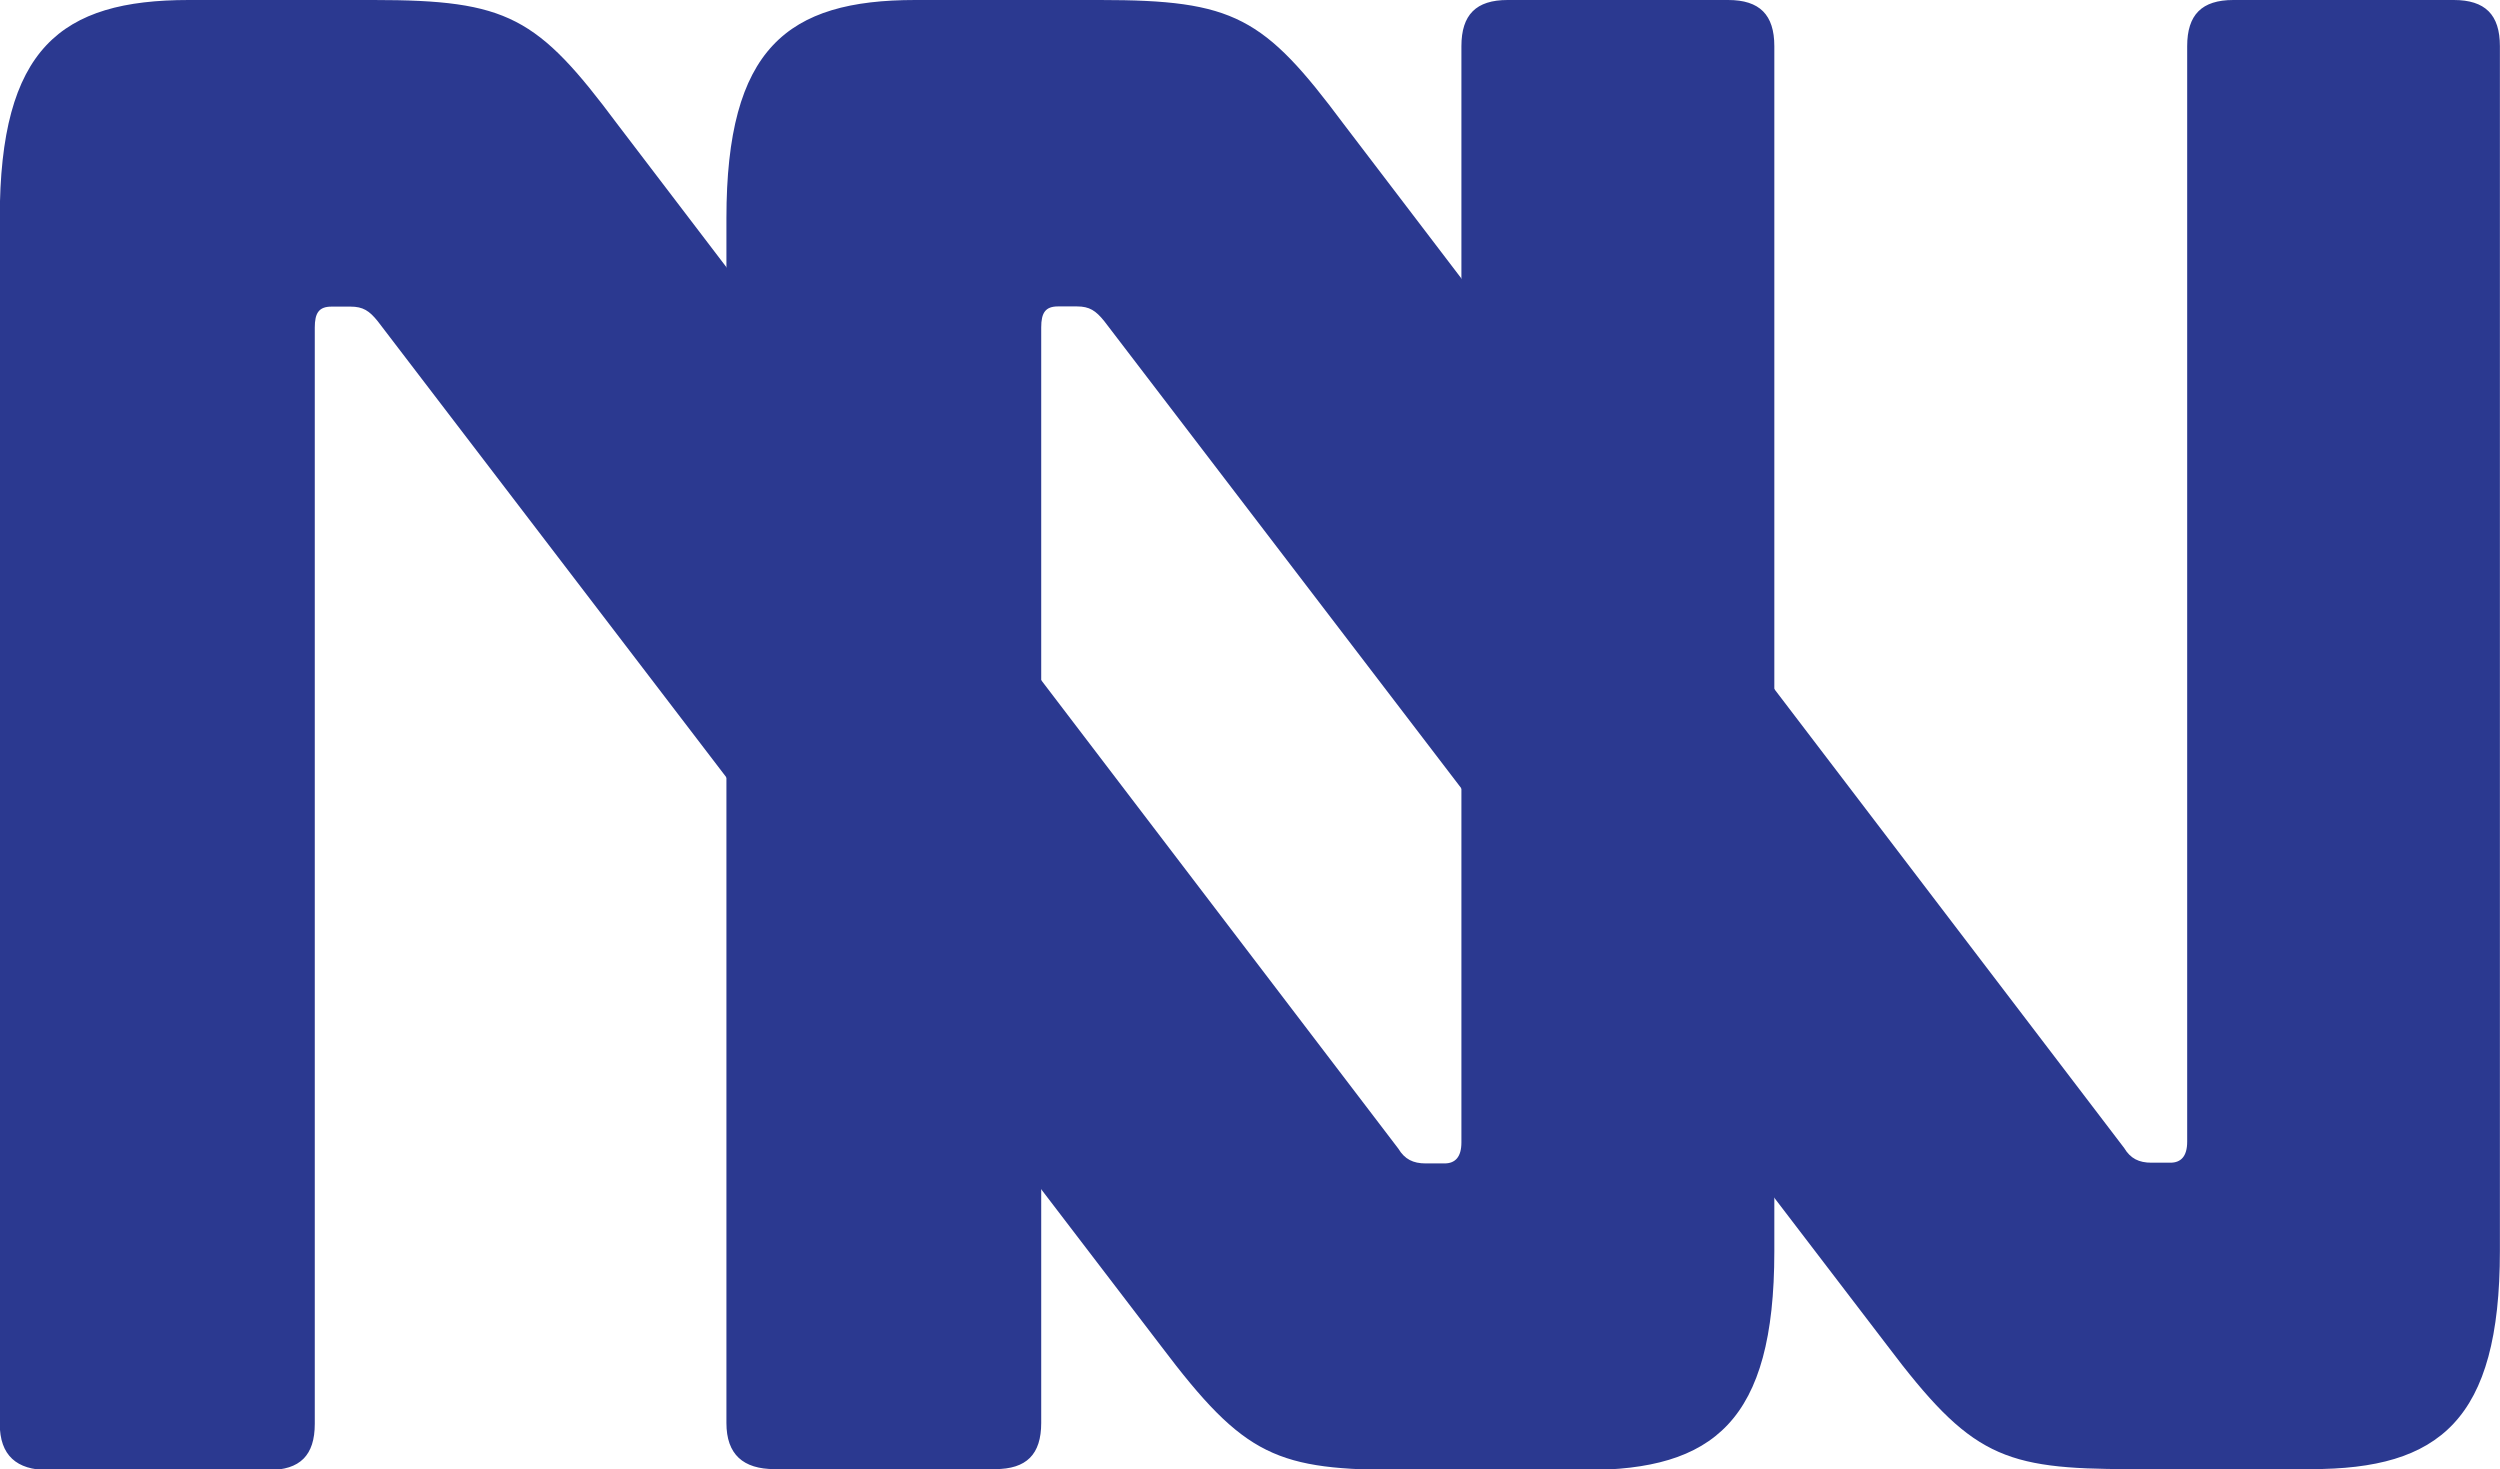
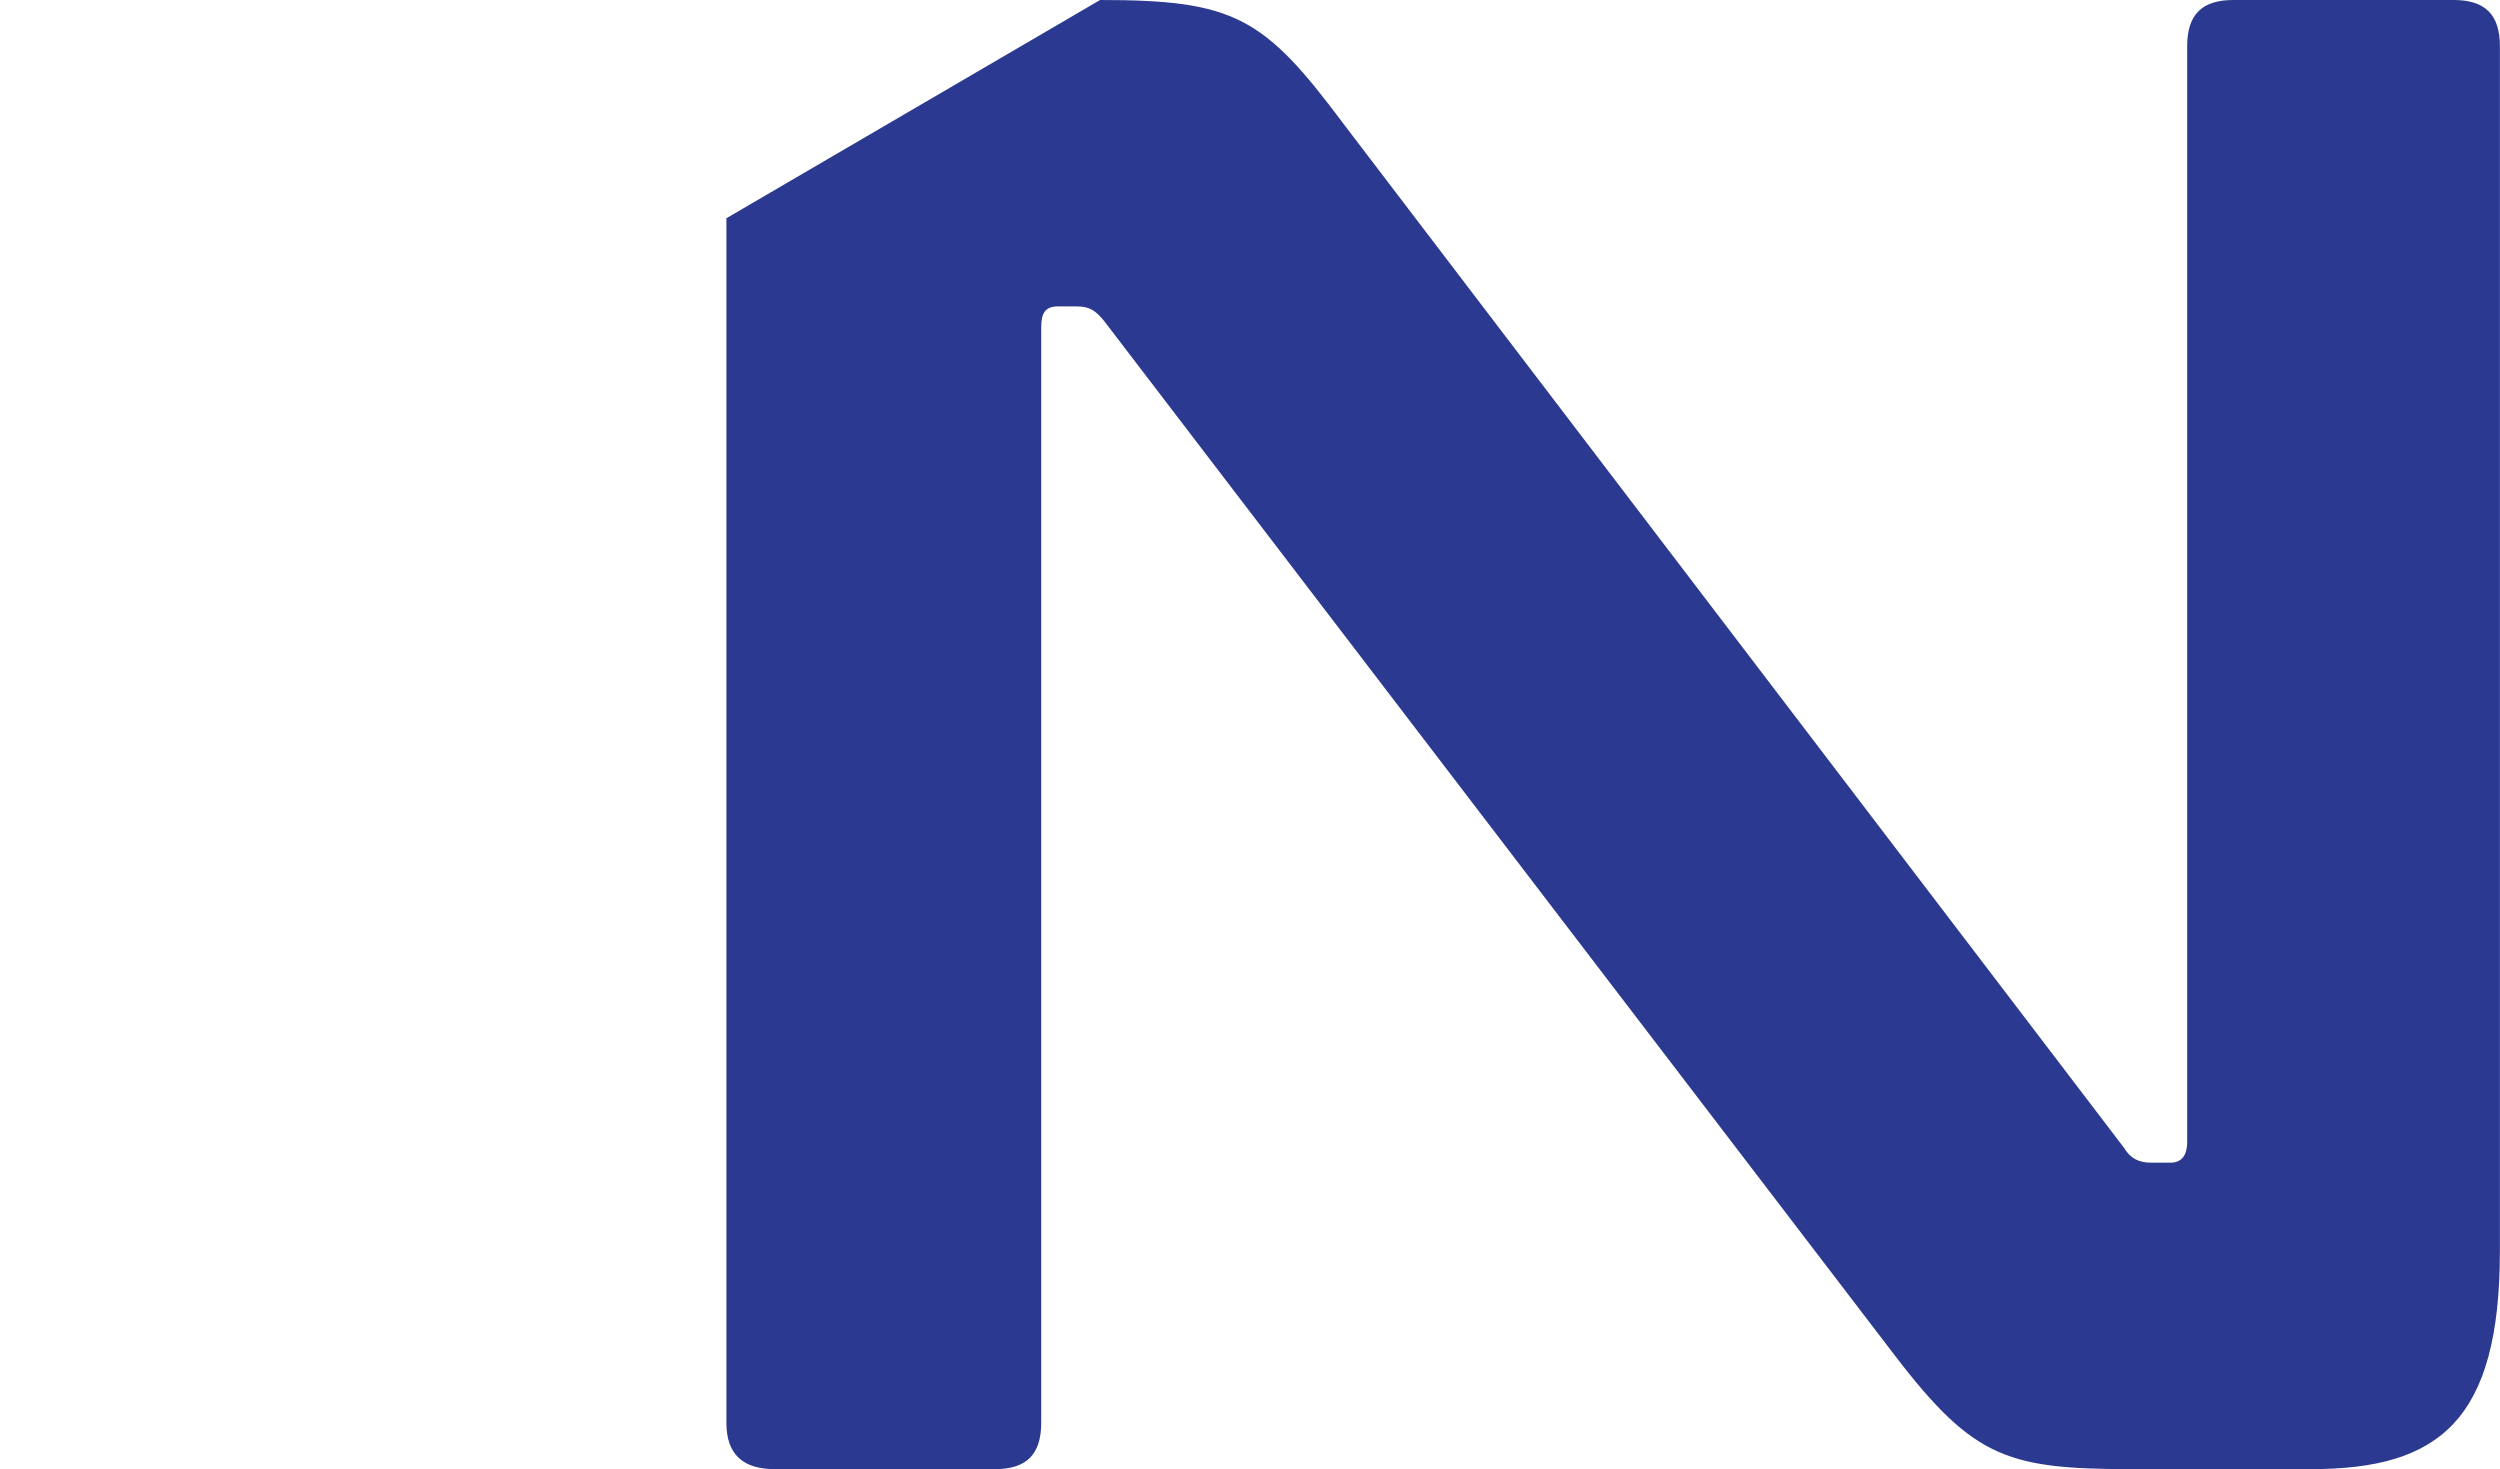
<svg xmlns="http://www.w3.org/2000/svg" xmlns:ns1="http://www.inkscape.org/namespaces/inkscape" xmlns:ns2="http://sodipodi.sourceforge.net/DTD/sodipodi-0.dtd" width="26.589mm" height="15.625mm" viewBox="0 0 26.589 15.625" version="1.1" id="svg758" ns1:export-filename="bitmap.pdf" ns1:export-xdpi="96" ns1:export-ydpi="96">
  <ns2:namedview id="namedview760" pagecolor="#ffffff" bordercolor="#000000" borderopacity="0.25" ns1:showpageshadow="2" ns1:pageopacity="0.0" ns1:pagecheckerboard="0" ns1:deskcolor="#d1d1d1" ns1:document-units="mm" showgrid="false" />
  <defs id="defs755" />
  <g ns1:label="Layer 1" ns1:groupmode="layer" id="layer1" transform="translate(-68.758,-128.59)">
-     <path d="m 80.458,128.59 c 1.428,0 1.741,0.179 2.589,1.317 l 8.303,10.893 c 0.067,0.112 0.157,0.156 0.29,0.156 h 0.201 c 0.112,0 0.179,-0.067 0.179,-0.223 v -11.652 c 0,-0.335 0.156,-0.491 0.491,-0.491 h 2.344 c 0.334,0 0.491,0.156 0.491,0.491 v 12.813 c 0,1.808 -0.648,2.321 -2.009,2.321 h -1.92 c -1.361,0 -1.697,-0.134 -2.589,-1.317 l -8.326,-10.893 c -0.09,-0.111 -0.156,-0.156 -0.29,-0.156 h -0.201 c -0.134,0 -0.179,0.067 -0.179,0.223 v 11.652 c 0,0.335 -0.157,0.491 -0.491,0.491 h -2.344 c -0.335,0 -0.513,-0.156 -0.513,-0.491 v -12.813 c 0,-1.808 0.647,-2.321 2.009,-2.321 z" style="fill:#2b3990;fill-opacity:1;fill-rule:nonzero;stroke:none;stroke-width:0.353" id="path64" />
+     <path d="m 80.458,128.59 c 1.428,0 1.741,0.179 2.589,1.317 l 8.303,10.893 c 0.067,0.112 0.157,0.156 0.29,0.156 h 0.201 c 0.112,0 0.179,-0.067 0.179,-0.223 v -11.652 c 0,-0.335 0.156,-0.491 0.491,-0.491 h 2.344 c 0.334,0 0.491,0.156 0.491,0.491 v 12.813 c 0,1.808 -0.648,2.321 -2.009,2.321 h -1.92 c -1.361,0 -1.697,-0.134 -2.589,-1.317 l -8.326,-10.893 c -0.09,-0.111 -0.156,-0.156 -0.29,-0.156 h -0.201 c -0.134,0 -0.179,0.067 -0.179,0.223 v 11.652 c 0,0.335 -0.157,0.491 -0.491,0.491 h -2.344 c -0.335,0 -0.513,-0.156 -0.513,-0.491 v -12.813 z" style="fill:#2b3990;fill-opacity:1;fill-rule:nonzero;stroke:none;stroke-width:0.353" id="path64" />
    <g id="g66" transform="matrix(0.353,0,0,-0.353,72.731,128.59)">
-       <path d="M 0,0 C 4.049,0 4.936,-0.506 7.34,-3.733 L 30.877,-34.61 c 0.19,-0.317 0.444,-0.443 0.823,-0.443 h 0.569 c 0.317,0 0.507,0.19 0.507,0.632 v 33.029 c 0,0.949 0.443,1.392 1.391,1.392 h 6.645 c 0.948,0 1.392,-0.443 1.392,-1.392 v -36.319 c 0,-5.125 -1.836,-6.58 -5.695,-6.58 h -5.442 c -3.859,0 -4.809,0.379 -7.339,3.733 L 0.127,-9.68 c -0.254,0.316 -0.443,0.442 -0.823,0.442 h -0.569 c -0.38,0 -0.506,-0.19 -0.506,-0.632 v -33.029 c 0,-0.949 -0.444,-1.392 -1.392,-1.392 h -6.644 c -0.949,0 -1.455,0.443 -1.455,1.392 V -6.58 c 0,5.125 1.834,6.58 5.694,6.58 z" style="fill:#2b3990;fill-opacity:1;fill-rule:nonzero;stroke:none" id="path68" />
-     </g>
+       </g>
  </g>
</svg>